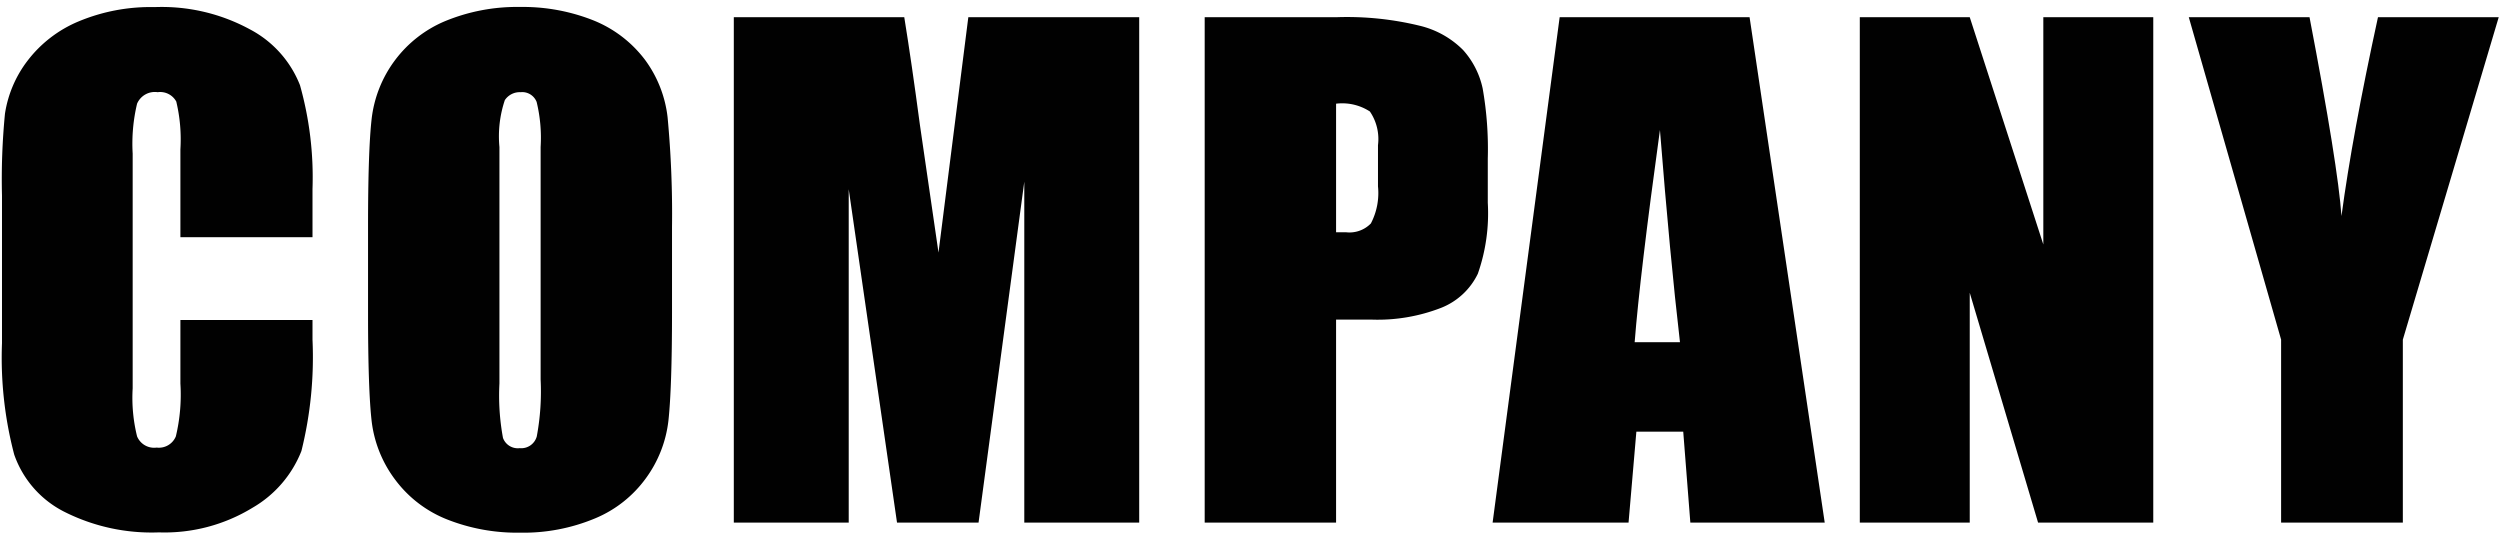
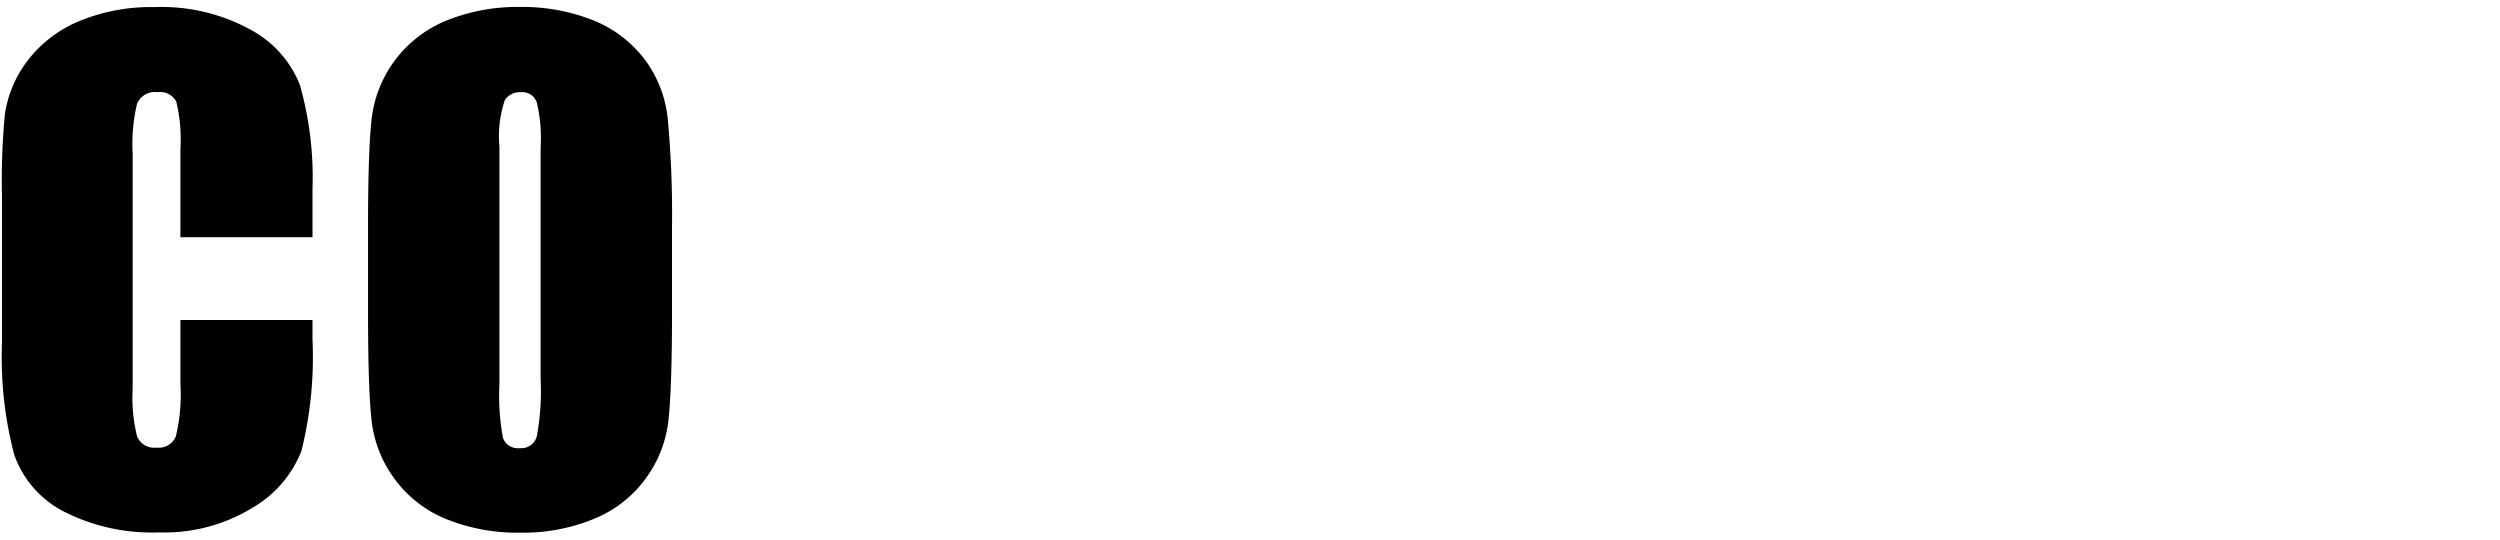
<svg xmlns="http://www.w3.org/2000/svg" id="レイヤー_1" data-name="レイヤー 1" viewBox="0 0 176 38" preserveAspectRatio="xMinYMid">
  <defs>
    <style>.cls-1{fill:#010101;}</style>
  </defs>
  <path class="cls-1" d="M22,16.7H12.7V10.52a11.48,11.48,0,0,0-.29-3.37,1.29,1.29,0,0,0-1.31-.66,1.36,1.36,0,0,0-1.45.81,12.11,12.11,0,0,0-.31,3.51V27.34a11.3,11.3,0,0,0,.31,3.38,1.3,1.3,0,0,0,1.38.79,1.29,1.29,0,0,0,1.35-.79A12.63,12.63,0,0,0,12.7,27V22.53H22v1.38a27.36,27.36,0,0,1-.78,7.84,8,8,0,0,1-3.45,4,11.87,11.87,0,0,1-6.58,1.73,13.65,13.65,0,0,1-6.7-1.47A7.14,7.14,0,0,1,1,32a26.83,26.83,0,0,1-.86-7.84V13.76A47.6,47.6,0,0,1,.35,8a8.15,8.15,0,0,1,1.57-3.7,8.76,8.76,0,0,1,3.63-2.8,13.13,13.13,0,0,1,5.33-1,13,13,0,0,1,6.74,1.58A7.56,7.56,0,0,1,21.12,6,24,24,0,0,1,22,13.32Z" />
  <path class="cls-1" d="M47.31,22c0,3.58-.09,6.11-.25,7.59a8.5,8.5,0,0,1-1.59,4.08,8.39,8.39,0,0,1-3.59,2.83,13.07,13.07,0,0,1-5.27,1,13.4,13.4,0,0,1-5.13-.93,8.42,8.42,0,0,1-3.66-2.8,8.51,8.51,0,0,1-1.65-4.07q-.26-2.19-.26-7.69V16q0-5.37.25-7.6a8.52,8.52,0,0,1,5.17-6.91,13.26,13.26,0,0,1,5.28-1,13.48,13.48,0,0,1,5.13.93A8.54,8.54,0,0,1,45.4,4.2,8.4,8.4,0,0,1,47,8.27,73.19,73.19,0,0,1,47.31,16ZM38.06,10.35a10.68,10.68,0,0,0-.28-3.17,1.09,1.09,0,0,0-1.13-.69,1.26,1.26,0,0,0-1.11.56,8,8,0,0,0-.38,3.3V27a16.39,16.39,0,0,0,.25,3.83,1.11,1.11,0,0,0,1.18.72,1.13,1.13,0,0,0,1.2-.83,17.22,17.22,0,0,0,.27-4Z" />
-   <path class="cls-1" d="M80.2,1.21V36.79H72.11v-24l-3.22,24H63.15l-3.4-23.47V36.79H51.66V1.21h12q.52,3.21,1.1,7.57l1.31,9L68.17,1.21Z" />
-   <path class="cls-1" d="M84.81,1.21h9.32a21.6,21.6,0,0,1,5.81.6A6.41,6.41,0,0,1,103,3.52a5.88,5.88,0,0,1,1.38,2.71,24.58,24.58,0,0,1,.36,4.94v3.1a12.86,12.86,0,0,1-.7,5,4.84,4.84,0,0,1-2.58,2.4,12.33,12.33,0,0,1-4.91.83H94.06V36.79H84.81ZM94.06,7.3v9.05c.27,0,.5,0,.69,0a2.1,2.1,0,0,0,1.76-.62,4.62,4.62,0,0,0,.5-2.61V10.22a3.44,3.44,0,0,0-.57-2.37A3.57,3.57,0,0,0,94.06,7.3Z" />
-   <path class="cls-1" d="M123.17,1.21l5.29,35.58H119l-.5-6.4H115.2l-.55,6.4h-9.57L109.8,1.21Zm-4.9,22.88q-.7-6-1.41-14.94-1.41,10.22-1.78,14.94Z" />
-   <path class="cls-1" d="M151.59,1.21V36.79h-8.11l-4.81-16.18V36.79h-7.74V1.21h7.74l5.18,16v-16Z" />
-   <path class="cls-1" d="M175.91,1.21l-6.75,22.7V36.79h-8.57V23.91l-6.5-22.7h8.5q2,10.43,2.25,14,.76-5.69,2.57-14Z" />
</svg>